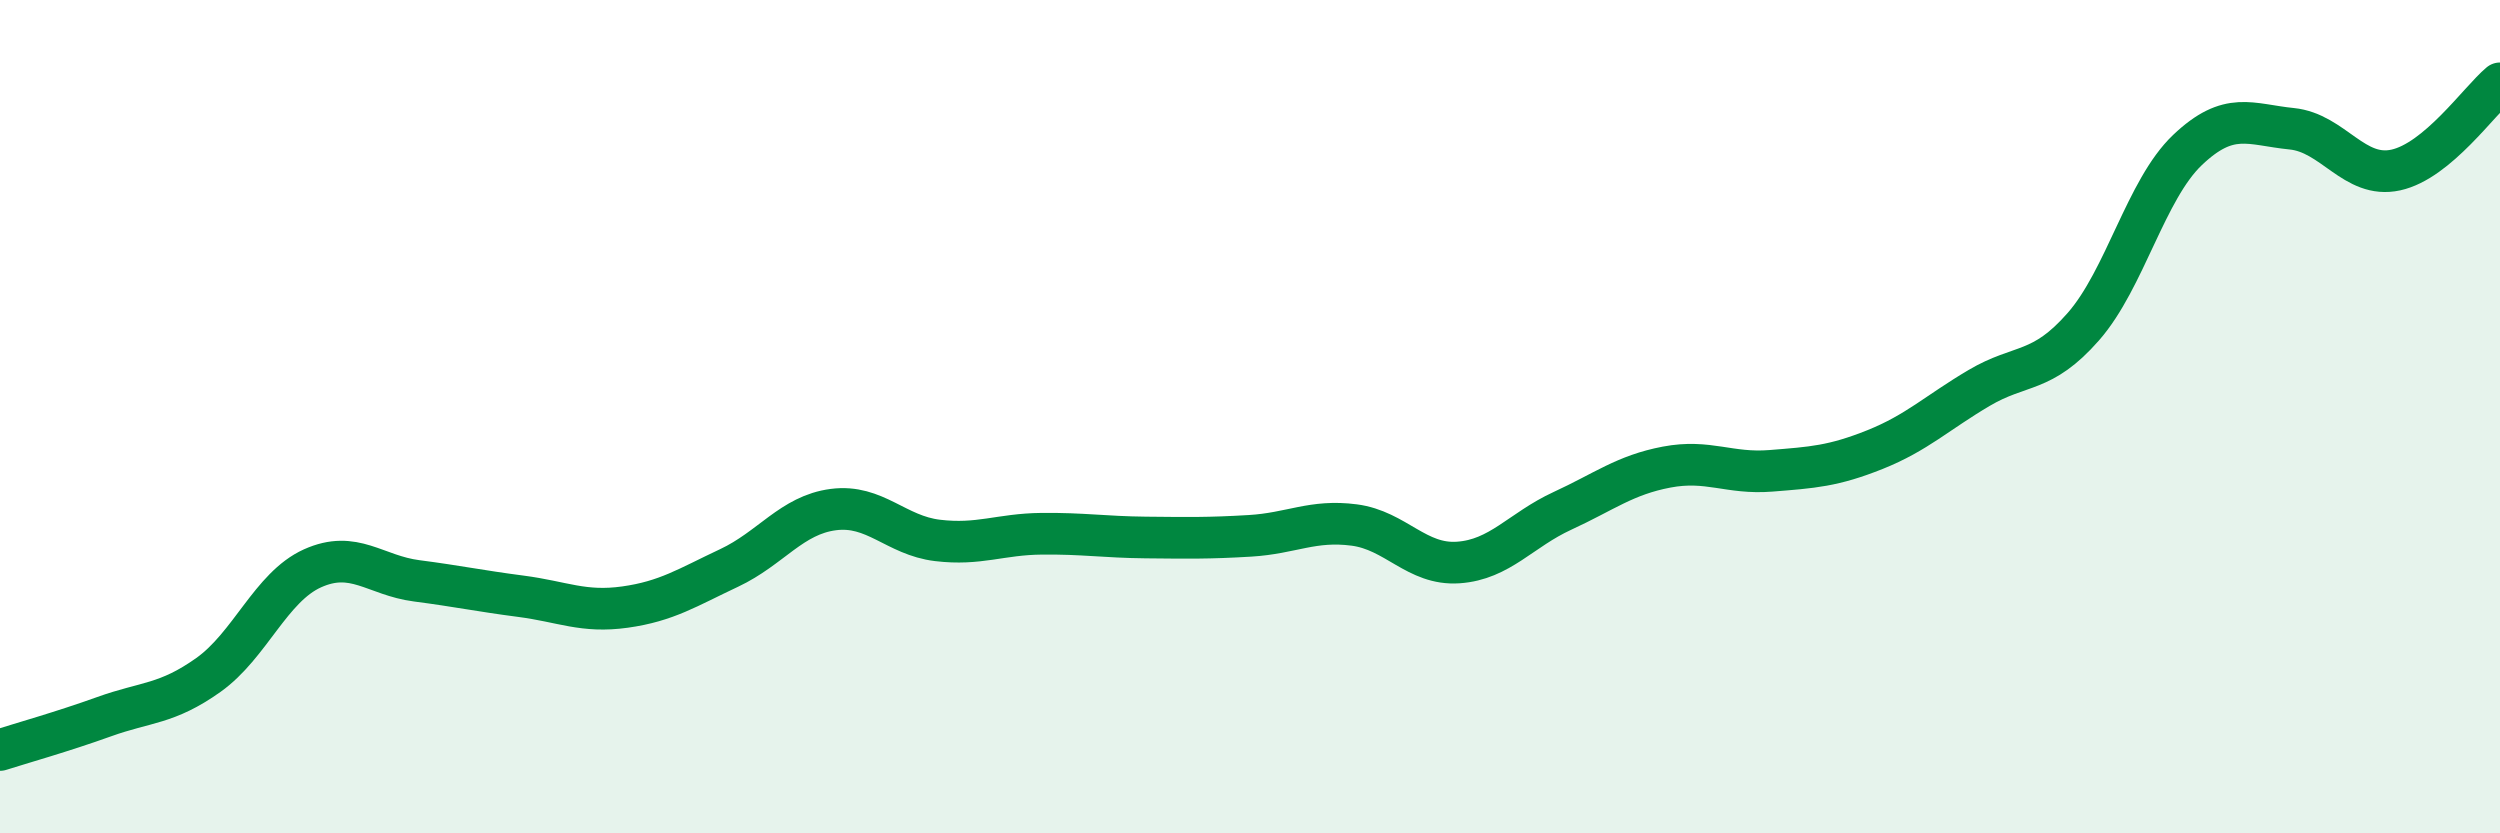
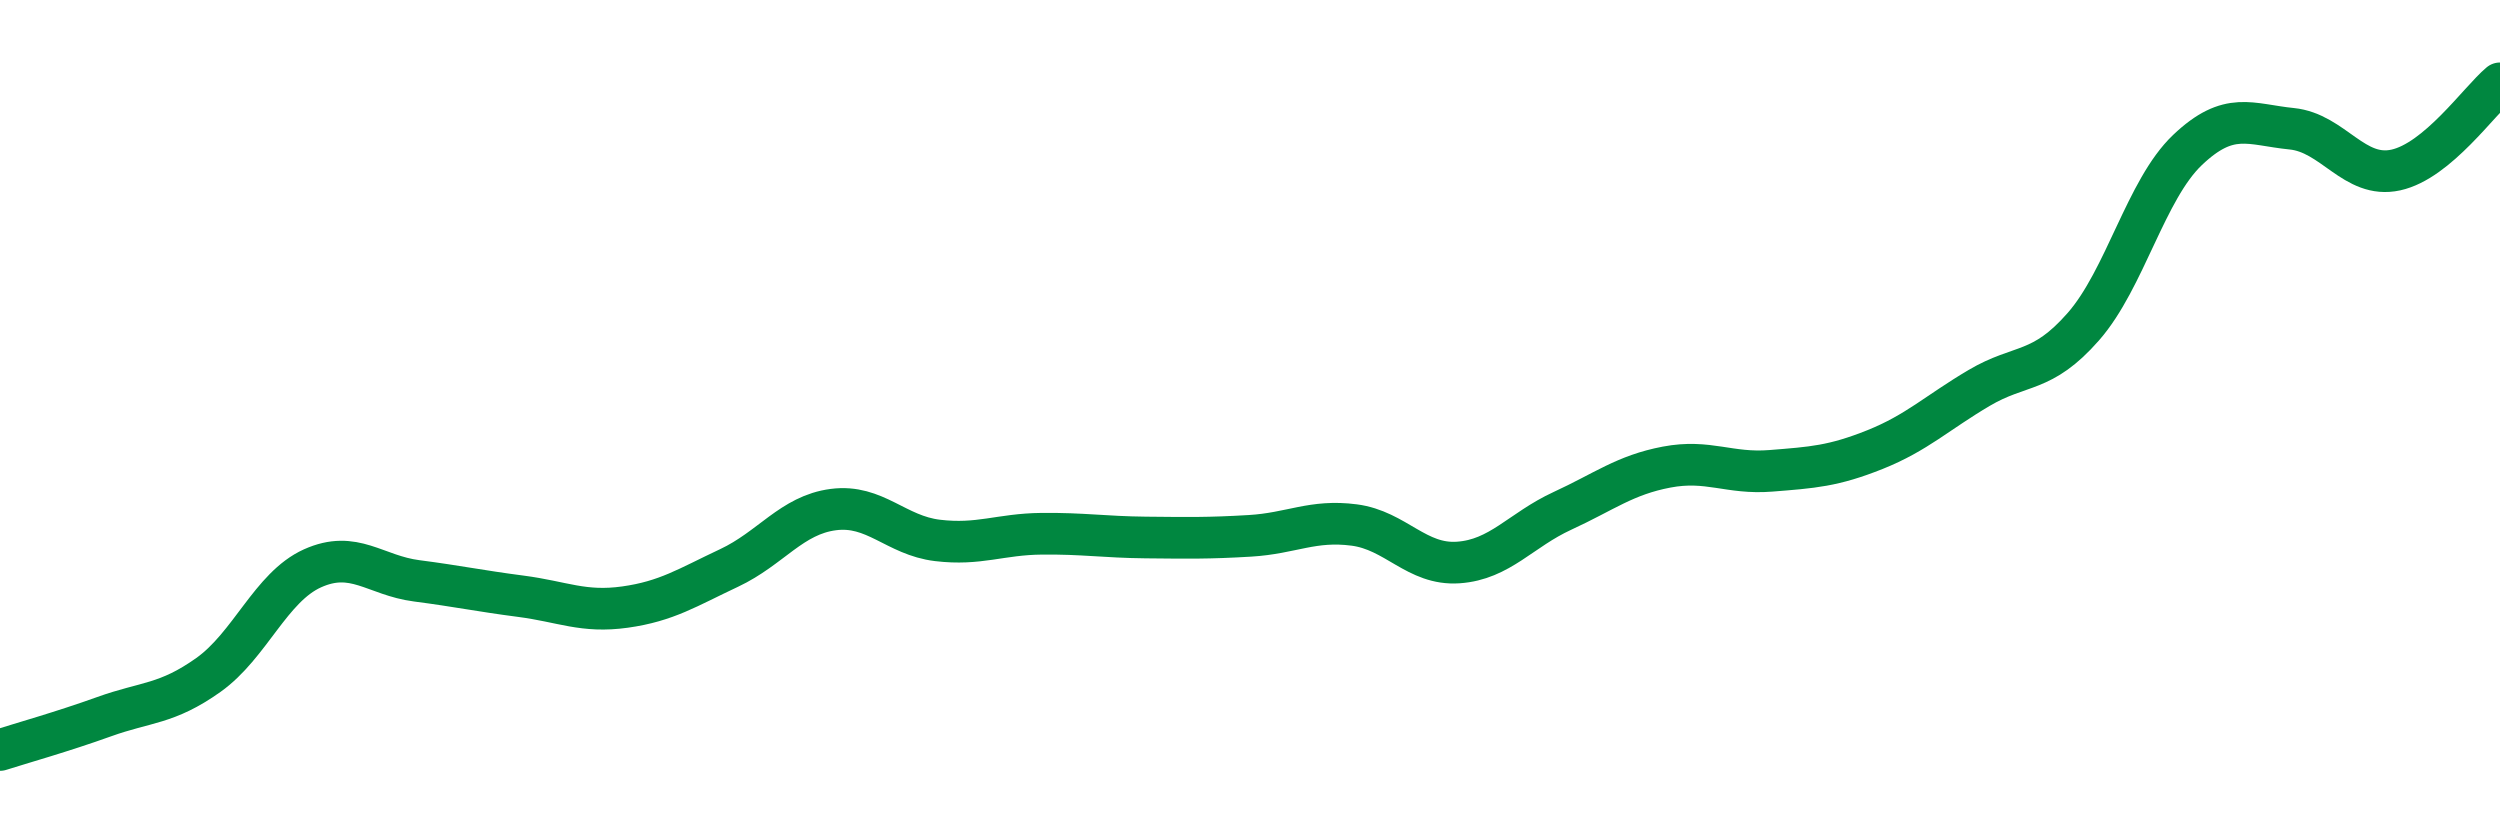
<svg xmlns="http://www.w3.org/2000/svg" width="60" height="20" viewBox="0 0 60 20">
-   <path d="M 0,18 C 0.5,17.84 1.5,17.56 2.5,17.2 C 3.5,16.84 4,16.91 5,16.2 C 6,15.49 6.5,14.09 7.5,13.64 C 8.5,13.19 9,13.81 10,13.94 C 11,14.07 11.5,14.18 12.5,14.31 C 13.5,14.44 14,14.71 15,14.57 C 16,14.43 16.5,14.1 17.5,13.63 C 18.5,13.16 19,12.36 20,12.23 C 21,12.1 21.5,12.85 22.5,12.97 C 23.5,13.09 24,12.82 25,12.81 C 26,12.8 26.5,12.89 27.5,12.9 C 28.5,12.91 29,12.92 30,12.86 C 31,12.8 31.5,12.47 32.5,12.6 C 33.5,12.73 34,13.57 35,13.5 C 36,13.43 36.5,12.72 37.5,12.26 C 38.5,11.8 39,11.4 40,11.21 C 41,11.02 41.5,11.38 42.5,11.3 C 43.5,11.22 44,11.19 45,10.79 C 46,10.39 46.5,9.9 47.5,9.31 C 48.5,8.72 49,8.98 50,7.84 C 51,6.7 51.5,4.55 52.5,3.6 C 53.5,2.65 54,2.99 55,3.09 C 56,3.19 56.5,4.3 57.5,4.08 C 58.5,3.86 59.5,2.42 60,2L60 20L0 20Z" fill="#008740" opacity="0.1" stroke-linecap="round" stroke-linejoin="round" />
  <path d="M 0,18 C 0.5,17.84 1.5,17.56 2.5,17.2 C 3.5,16.84 4,16.91 5,16.2 C 6,15.49 6.5,14.09 7.5,13.64 C 8.5,13.19 9,13.81 10,13.94 C 11,14.07 11.5,14.18 12.5,14.31 C 13.5,14.44 14,14.71 15,14.57 C 16,14.43 16.5,14.1 17.5,13.63 C 18.5,13.16 19,12.36 20,12.23 C 21,12.1 21.5,12.85 22.5,12.97 C 23.5,13.09 24,12.82 25,12.81 C 26,12.8 26.5,12.89 27.5,12.9 C 28.5,12.91 29,12.92 30,12.86 C 31,12.8 31.5,12.47 32.5,12.6 C 33.5,12.73 34,13.57 35,13.5 C 36,13.43 36.5,12.72 37.5,12.26 C 38.5,11.8 39,11.4 40,11.21 C 41,11.02 41.5,11.38 42.5,11.3 C 43.5,11.22 44,11.19 45,10.79 C 46,10.39 46.5,9.9 47.5,9.31 C 48.5,8.72 49,8.98 50,7.84 C 51,6.7 51.5,4.55 52.5,3.6 C 53.5,2.65 54,2.99 55,3.09 C 56,3.19 56.5,4.3 57.5,4.08 C 58.5,3.86 59.5,2.42 60,2" stroke="#008740" stroke-width="1" fill="none" stroke-linecap="round" stroke-linejoin="round" />
</svg>